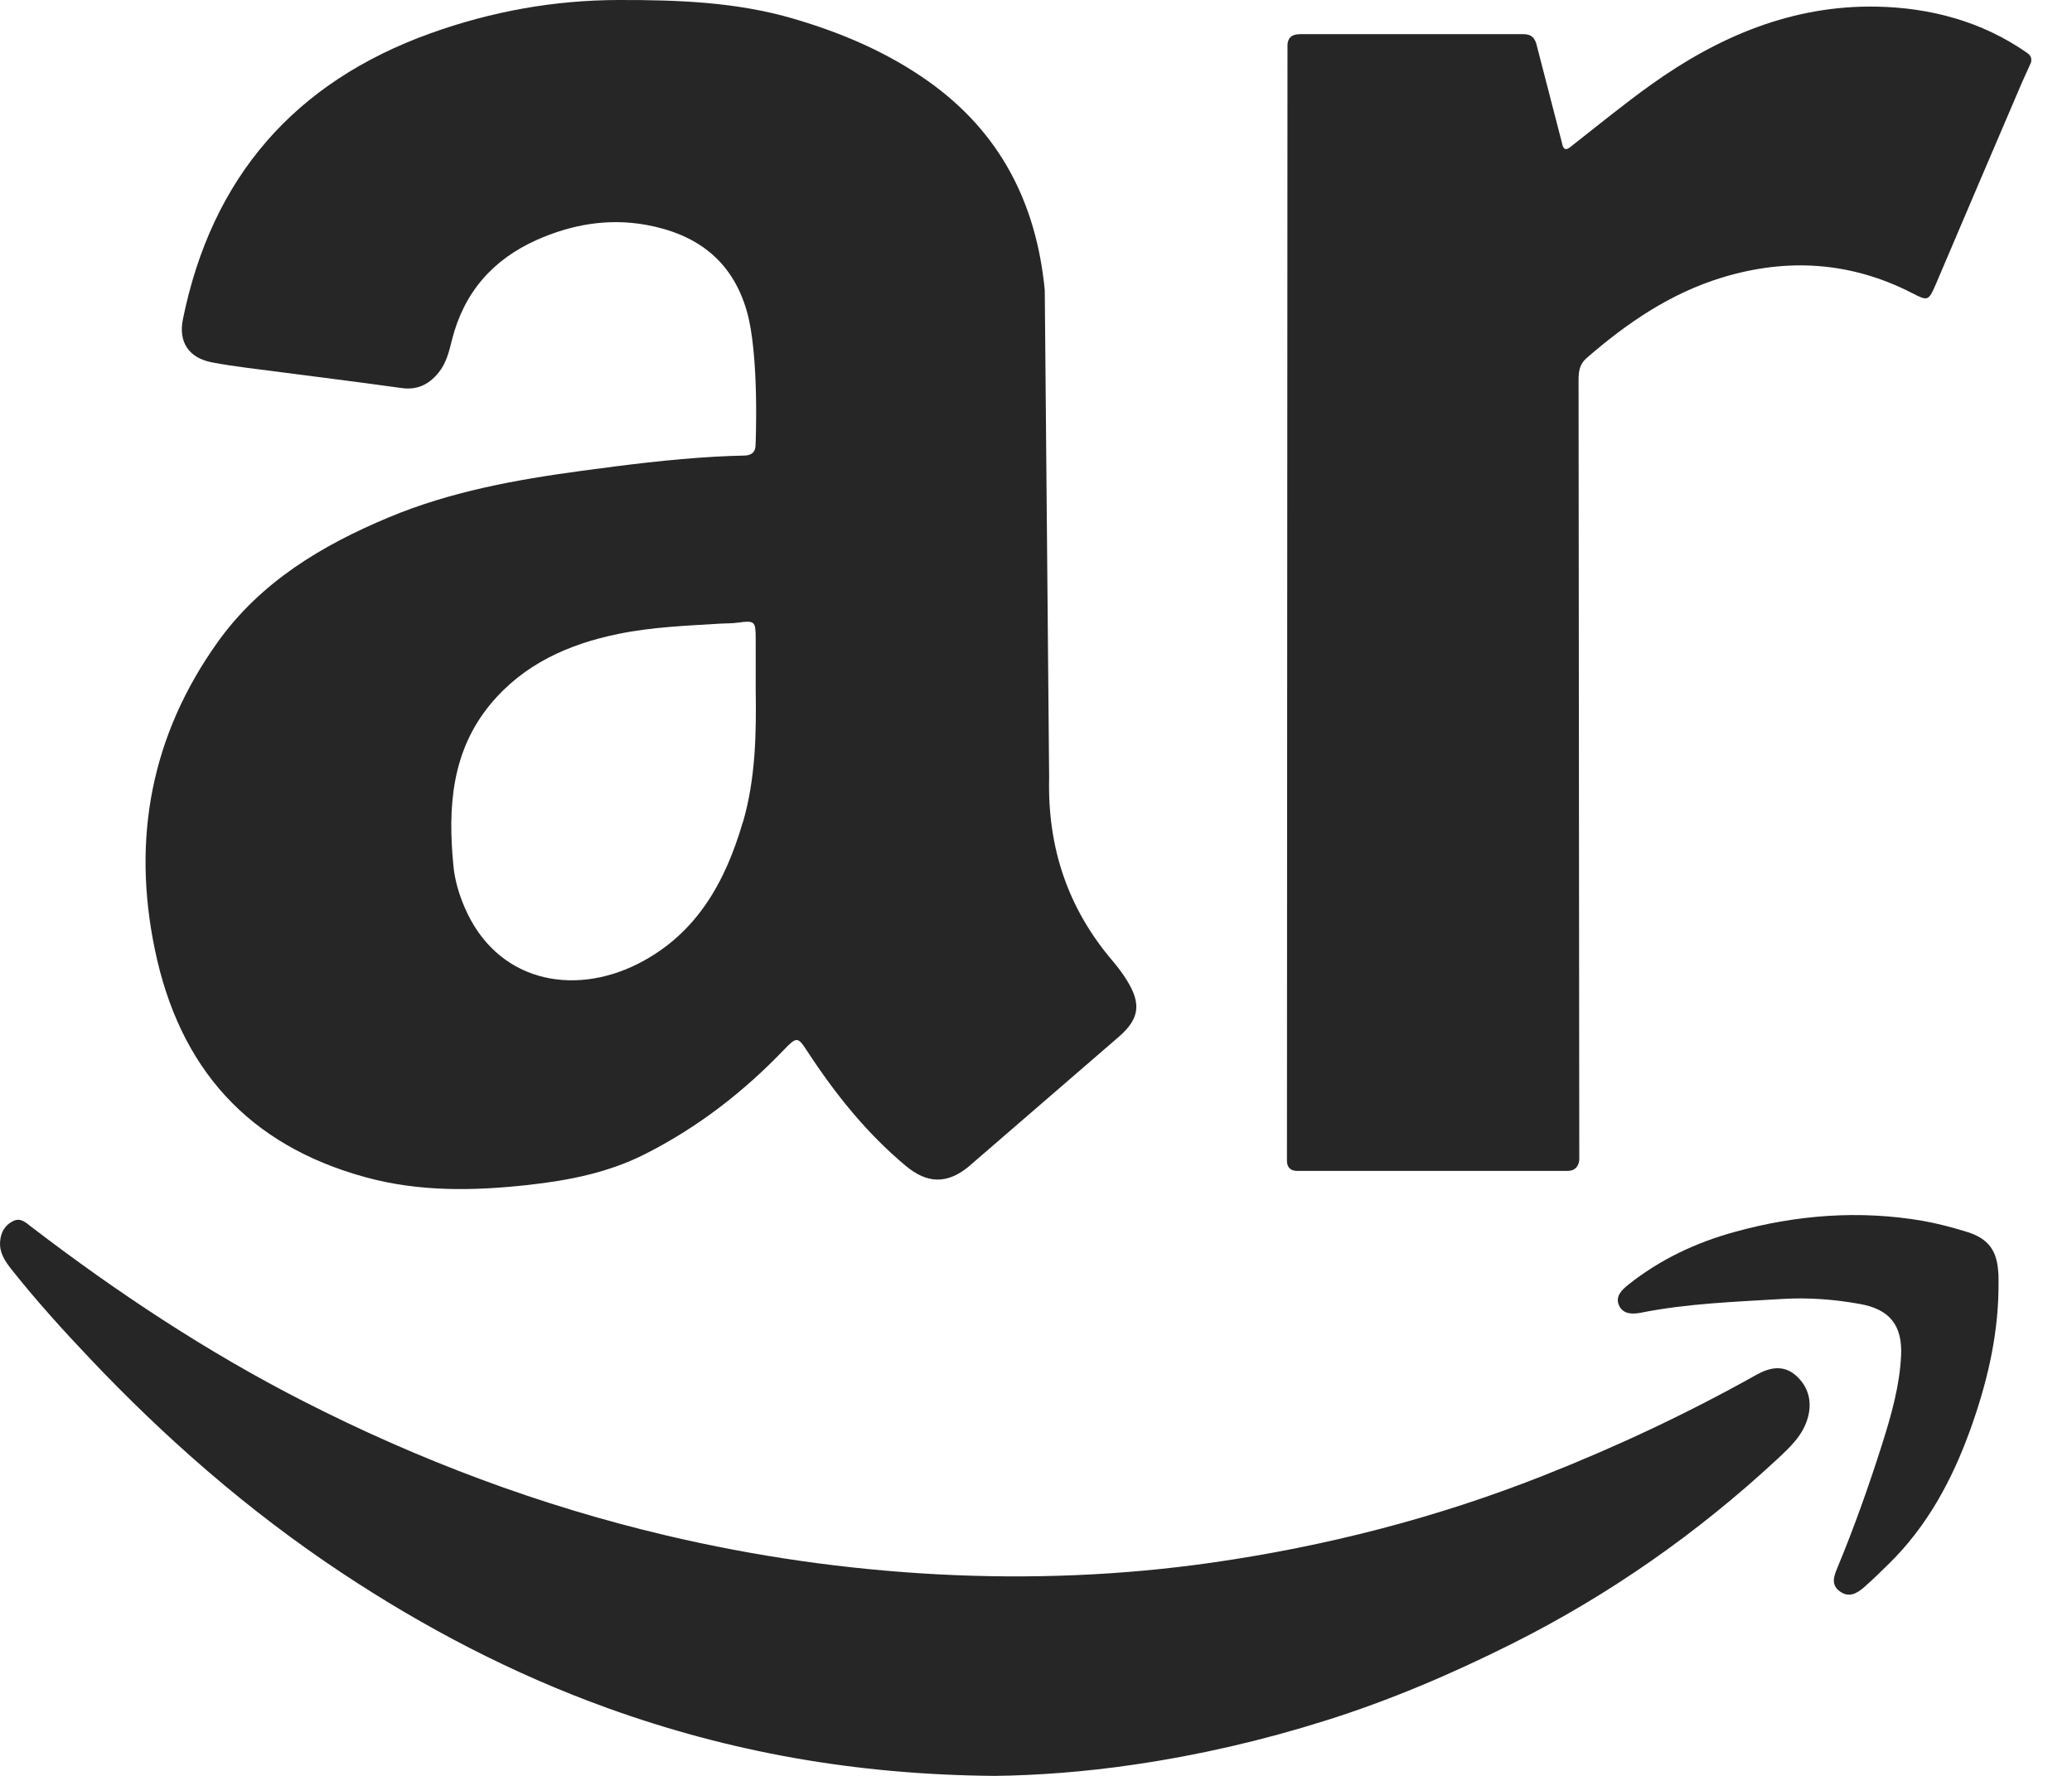
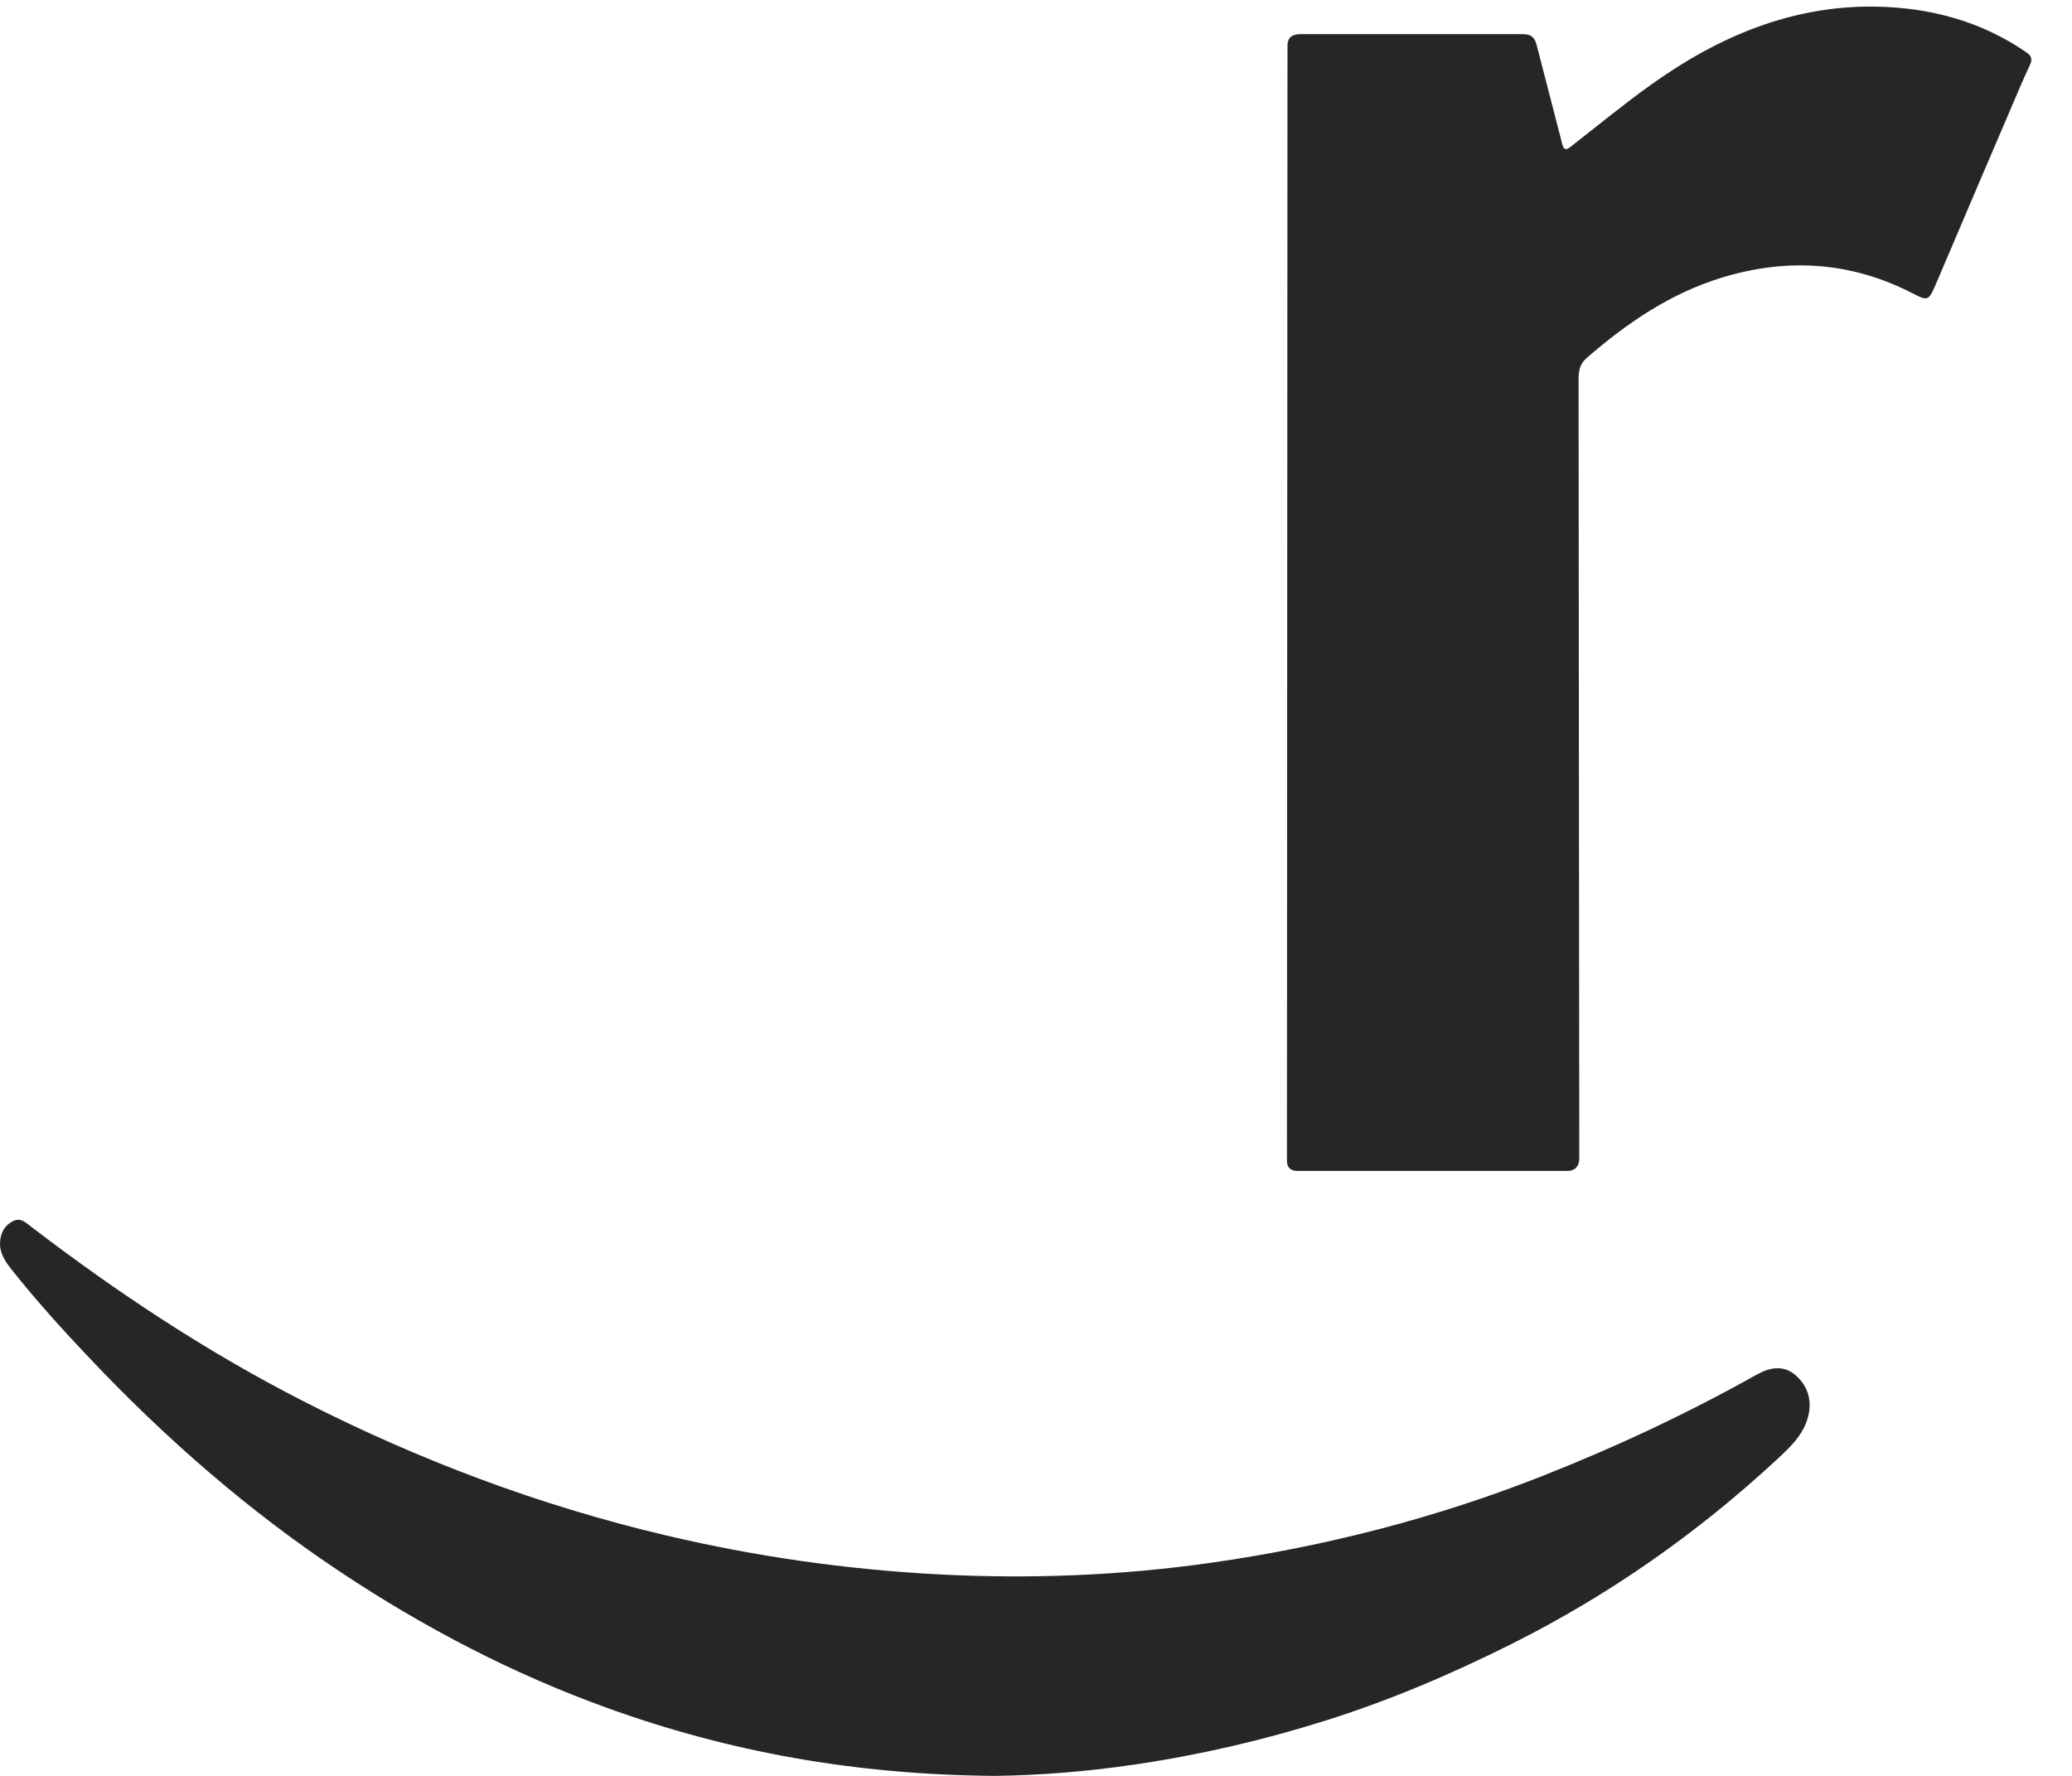
<svg xmlns="http://www.w3.org/2000/svg" width="35" height="30" viewBox="0 0 35 30" fill="none">
  <g id="Vector">
    <path d="M34.245 0.895L34.24 0.892C33.478 0.361 32.609 0.13 31.7 0.112C30.283 0.085 29.031 0.613 27.889 1.431C27.439 1.752 27.012 2.103 26.577 2.443C26.505 2.5 26.418 2.592 26.385 2.416L25.964 0.788C25.933 0.638 25.867 0.575 25.724 0.577H21.964C21.805 0.579 21.739 0.648 21.748 0.812L21.739 19.599C21.736 19.709 21.789 19.773 21.895 19.78H26.48C26.677 19.78 26.677 19.588 26.677 19.588L26.665 6.419C26.665 6.277 26.681 6.153 26.798 6.051C27.481 5.457 28.217 4.954 29.091 4.688C30.195 4.352 31.268 4.422 32.301 4.952C32.559 5.085 32.576 5.088 32.694 4.815C33.182 3.672 33.668 2.526 34.159 1.384C34.178 1.339 34.249 1.184 34.3 1.073C34.3 1.073 34.352 0.973 34.25 0.9L34.245 0.895Z" fill="#262626" />
-     <path d="M18.79 16.228C18.035 15.34 17.694 14.315 17.722 13.145L17.648 4.9C17.506 3.43 16.893 2.231 15.676 1.37C14.983 0.88 14.213 0.553 13.404 0.316C12.44 0.033 11.45 -0.002 10.45 5.9103e-05C9.354 0.002 8.3 0.194 7.274 0.562C4.979 1.386 3.576 2.993 3.089 5.396C3.012 5.781 3.191 6.044 3.573 6.12C3.77 6.158 3.969 6.187 4.167 6.213C5.04 6.327 5.912 6.434 6.783 6.555C7.049 6.592 7.241 6.497 7.404 6.3C7.537 6.139 7.585 5.944 7.633 5.747C7.834 4.945 8.319 4.387 9.067 4.053C9.658 3.791 10.27 3.684 10.911 3.798C11.752 3.95 12.359 4.385 12.611 5.242C12.831 5.989 12.763 7.516 12.763 7.516C12.763 7.64 12.692 7.694 12.572 7.696C12.407 7.699 12.243 7.706 12.077 7.715C11.32 7.758 10.569 7.853 9.817 7.955C8.708 8.105 7.611 8.304 6.571 8.738C5.439 9.211 4.401 9.83 3.672 10.854C2.557 12.421 2.225 14.158 2.616 16.041C3.031 18.047 4.193 19.345 6.175 19.887C7.084 20.136 8.003 20.119 8.924 20.017C9.607 19.941 10.279 19.811 10.906 19.491C11.792 19.041 12.563 18.444 13.249 17.727C13.458 17.51 13.479 17.513 13.639 17.762C14.109 18.481 14.641 19.146 15.305 19.699C15.661 19.994 15.992 20.005 16.352 19.716L18.909 17.506C19.244 17.211 19.279 16.96 19.044 16.575C18.97 16.452 18.883 16.337 18.79 16.228ZM12.547 13.89C12.252 14.902 11.765 15.778 10.783 16.278C9.676 16.841 8.382 16.582 7.846 15.322C7.749 15.096 7.68 14.859 7.658 14.616C7.564 13.639 7.626 12.694 8.283 11.898C8.845 11.219 9.601 10.882 10.444 10.709C11.008 10.593 11.58 10.571 12.152 10.536C12.259 10.529 12.368 10.533 12.473 10.517C12.741 10.481 12.763 10.496 12.765 10.759C12.767 11.048 12.765 11.335 12.765 11.623C12.777 12.387 12.765 13.149 12.549 13.892L12.547 13.89Z" fill="#262626" />
    <path d="M30.333 23.234C30.124 23.049 29.886 23.103 29.67 23.224C28.505 23.877 27.301 24.442 26.059 24.932C24.257 25.644 22.394 26.121 20.483 26.396C18.944 26.617 17.394 26.677 15.837 26.595C14.287 26.512 12.761 26.294 11.253 25.938C9.118 25.435 7.077 24.668 5.121 23.669C3.494 22.838 1.978 21.834 0.529 20.725C0.437 20.654 0.349 20.564 0.223 20.627C0.085 20.694 0.014 20.813 0.002 20.971C-0.014 21.16 0.083 21.302 0.19 21.439C0.605 21.962 1.052 22.458 1.512 22.942C2.799 24.303 4.202 25.528 5.762 26.563C7.17 27.498 8.661 28.276 10.253 28.851C12.319 29.597 14.45 29.981 16.801 30C17.491 29.993 18.332 29.933 19.168 29.808C20.26 29.648 21.333 29.399 22.387 29.067C23.477 28.725 24.526 28.276 25.544 27.766C27.178 26.947 28.669 25.903 30.014 24.656C30.235 24.45 30.459 24.246 30.541 23.937C30.613 23.661 30.541 23.417 30.332 23.232L30.333 23.234Z" fill="#262626" />
-     <path d="M33.756 21.525C33.741 21.133 33.594 20.924 33.224 20.81C32.979 20.734 32.728 20.668 32.474 20.623C31.405 20.44 30.345 20.523 29.305 20.81C28.652 20.989 28.042 21.275 27.507 21.701C27.399 21.786 27.282 21.897 27.346 22.047C27.413 22.204 27.576 22.204 27.721 22.175C28.511 22.018 29.312 21.992 30.112 21.943C30.548 21.917 30.986 21.95 31.417 22.028C31.921 22.118 32.137 22.389 32.113 22.899C32.089 23.405 31.952 23.89 31.8 24.373C31.574 25.086 31.325 25.791 31.038 26.482C30.983 26.615 30.922 26.762 31.069 26.876C31.228 27.001 31.37 26.918 31.493 26.809C31.638 26.681 31.776 26.546 31.914 26.41C32.557 25.777 32.973 25.003 33.278 24.162C33.552 23.401 33.744 22.621 33.758 21.805C33.758 21.712 33.761 21.618 33.758 21.525H33.756Z" fill="#262626" />
  </g>
</svg>